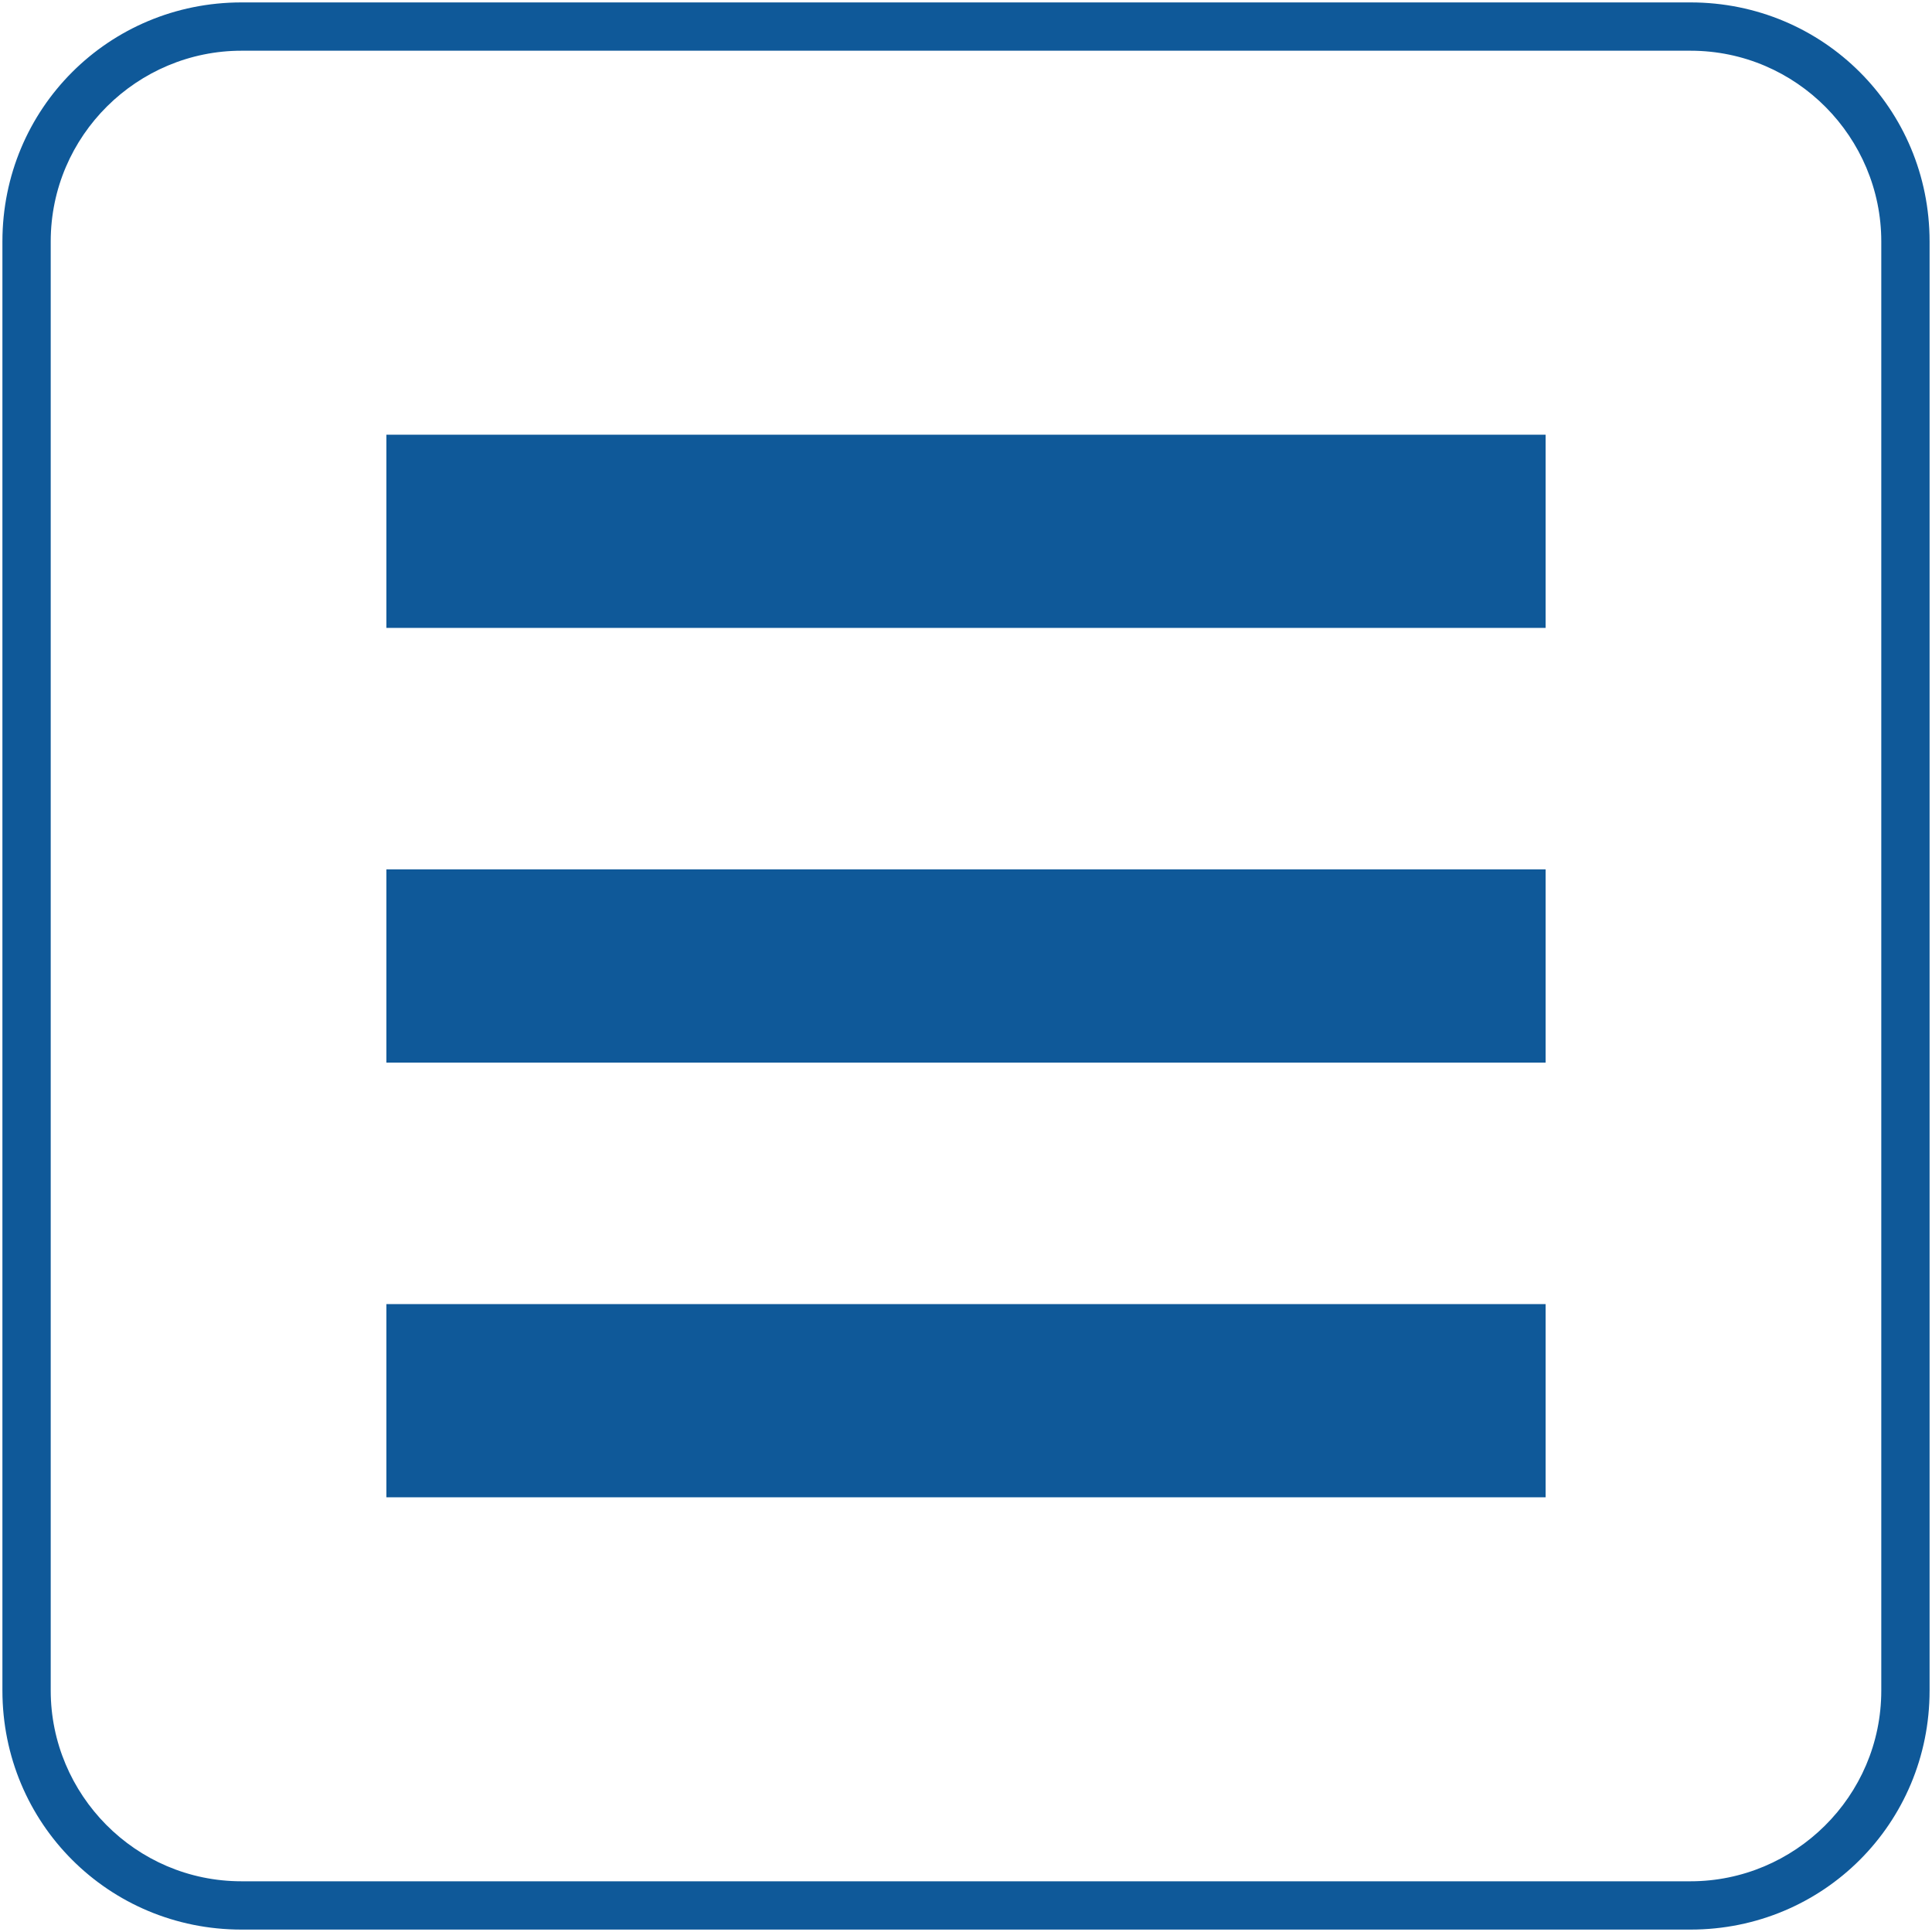
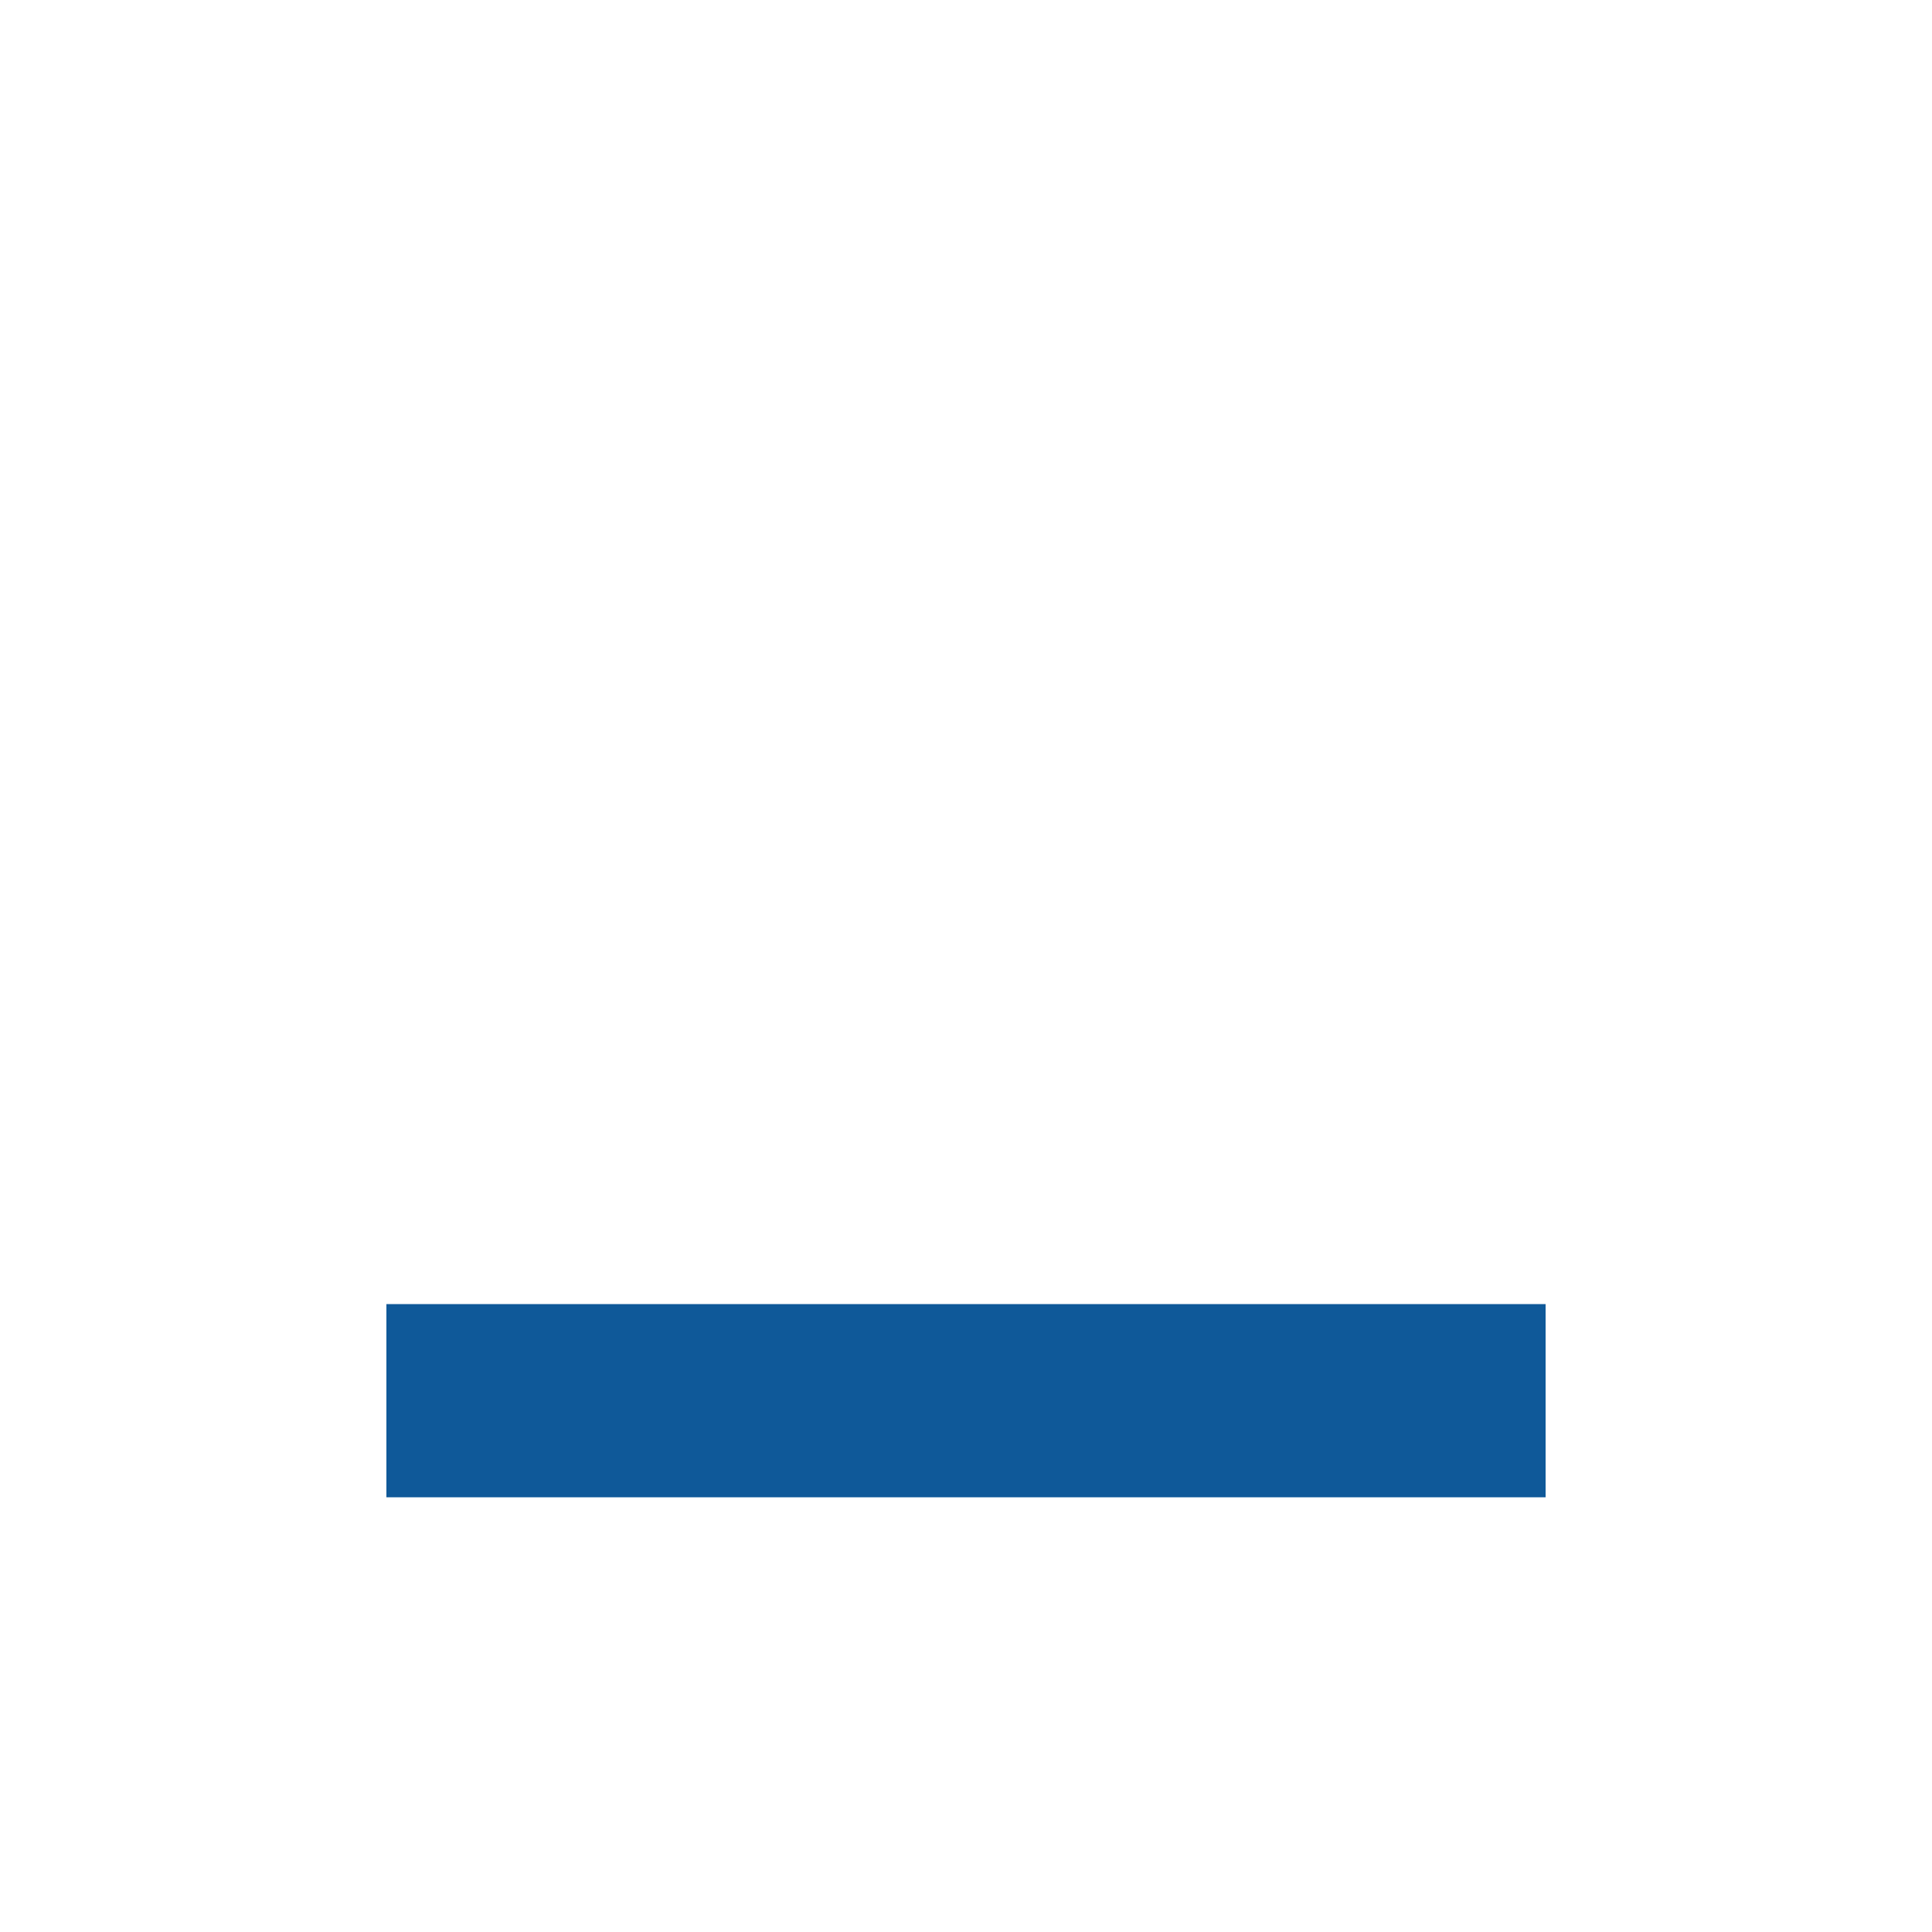
<svg xmlns="http://www.w3.org/2000/svg" version="1.1" id="レイヤー_1" x="0px" y="0px" width="80px" height="80px" viewBox="0 0 80 80" style="enable-background:new 0 0 80 80;" xml:space="preserve">
  <style type="text/css">
	.st0{fill:#0F5999;}
</style>
  <title>icon_menu</title>
  <g>
    <g>
-       <path class="st0" d="M70,2.1c4.4,0,7.9,3.6,7.9,7.9v60c0,4.4-3.6,7.9-7.9,7.9H10c-4.4,0-7.9-3.6-7.9-7.9V10c0-4.4,3.6-7.9,7.9-7.9    H70 M70,0.1H10c-5.5,0-9.9,4.4-9.9,9.9v60c0,5.5,4.4,9.9,9.9,9.9h60c5.5,0,9.9-4.4,9.9-9.9V10C79.9,4.5,75.5,0.1,70,0.1L70,0.1z" />
-     </g>
+       </g>
    <path class="st0" d="M16,54h48v8H16V54z" />
-     <path class="st0" d="M16,36h48v8H16V36z" />
-     <path class="st0" d="M16,18h48v8H16V18z" />
  </g>
</svg>